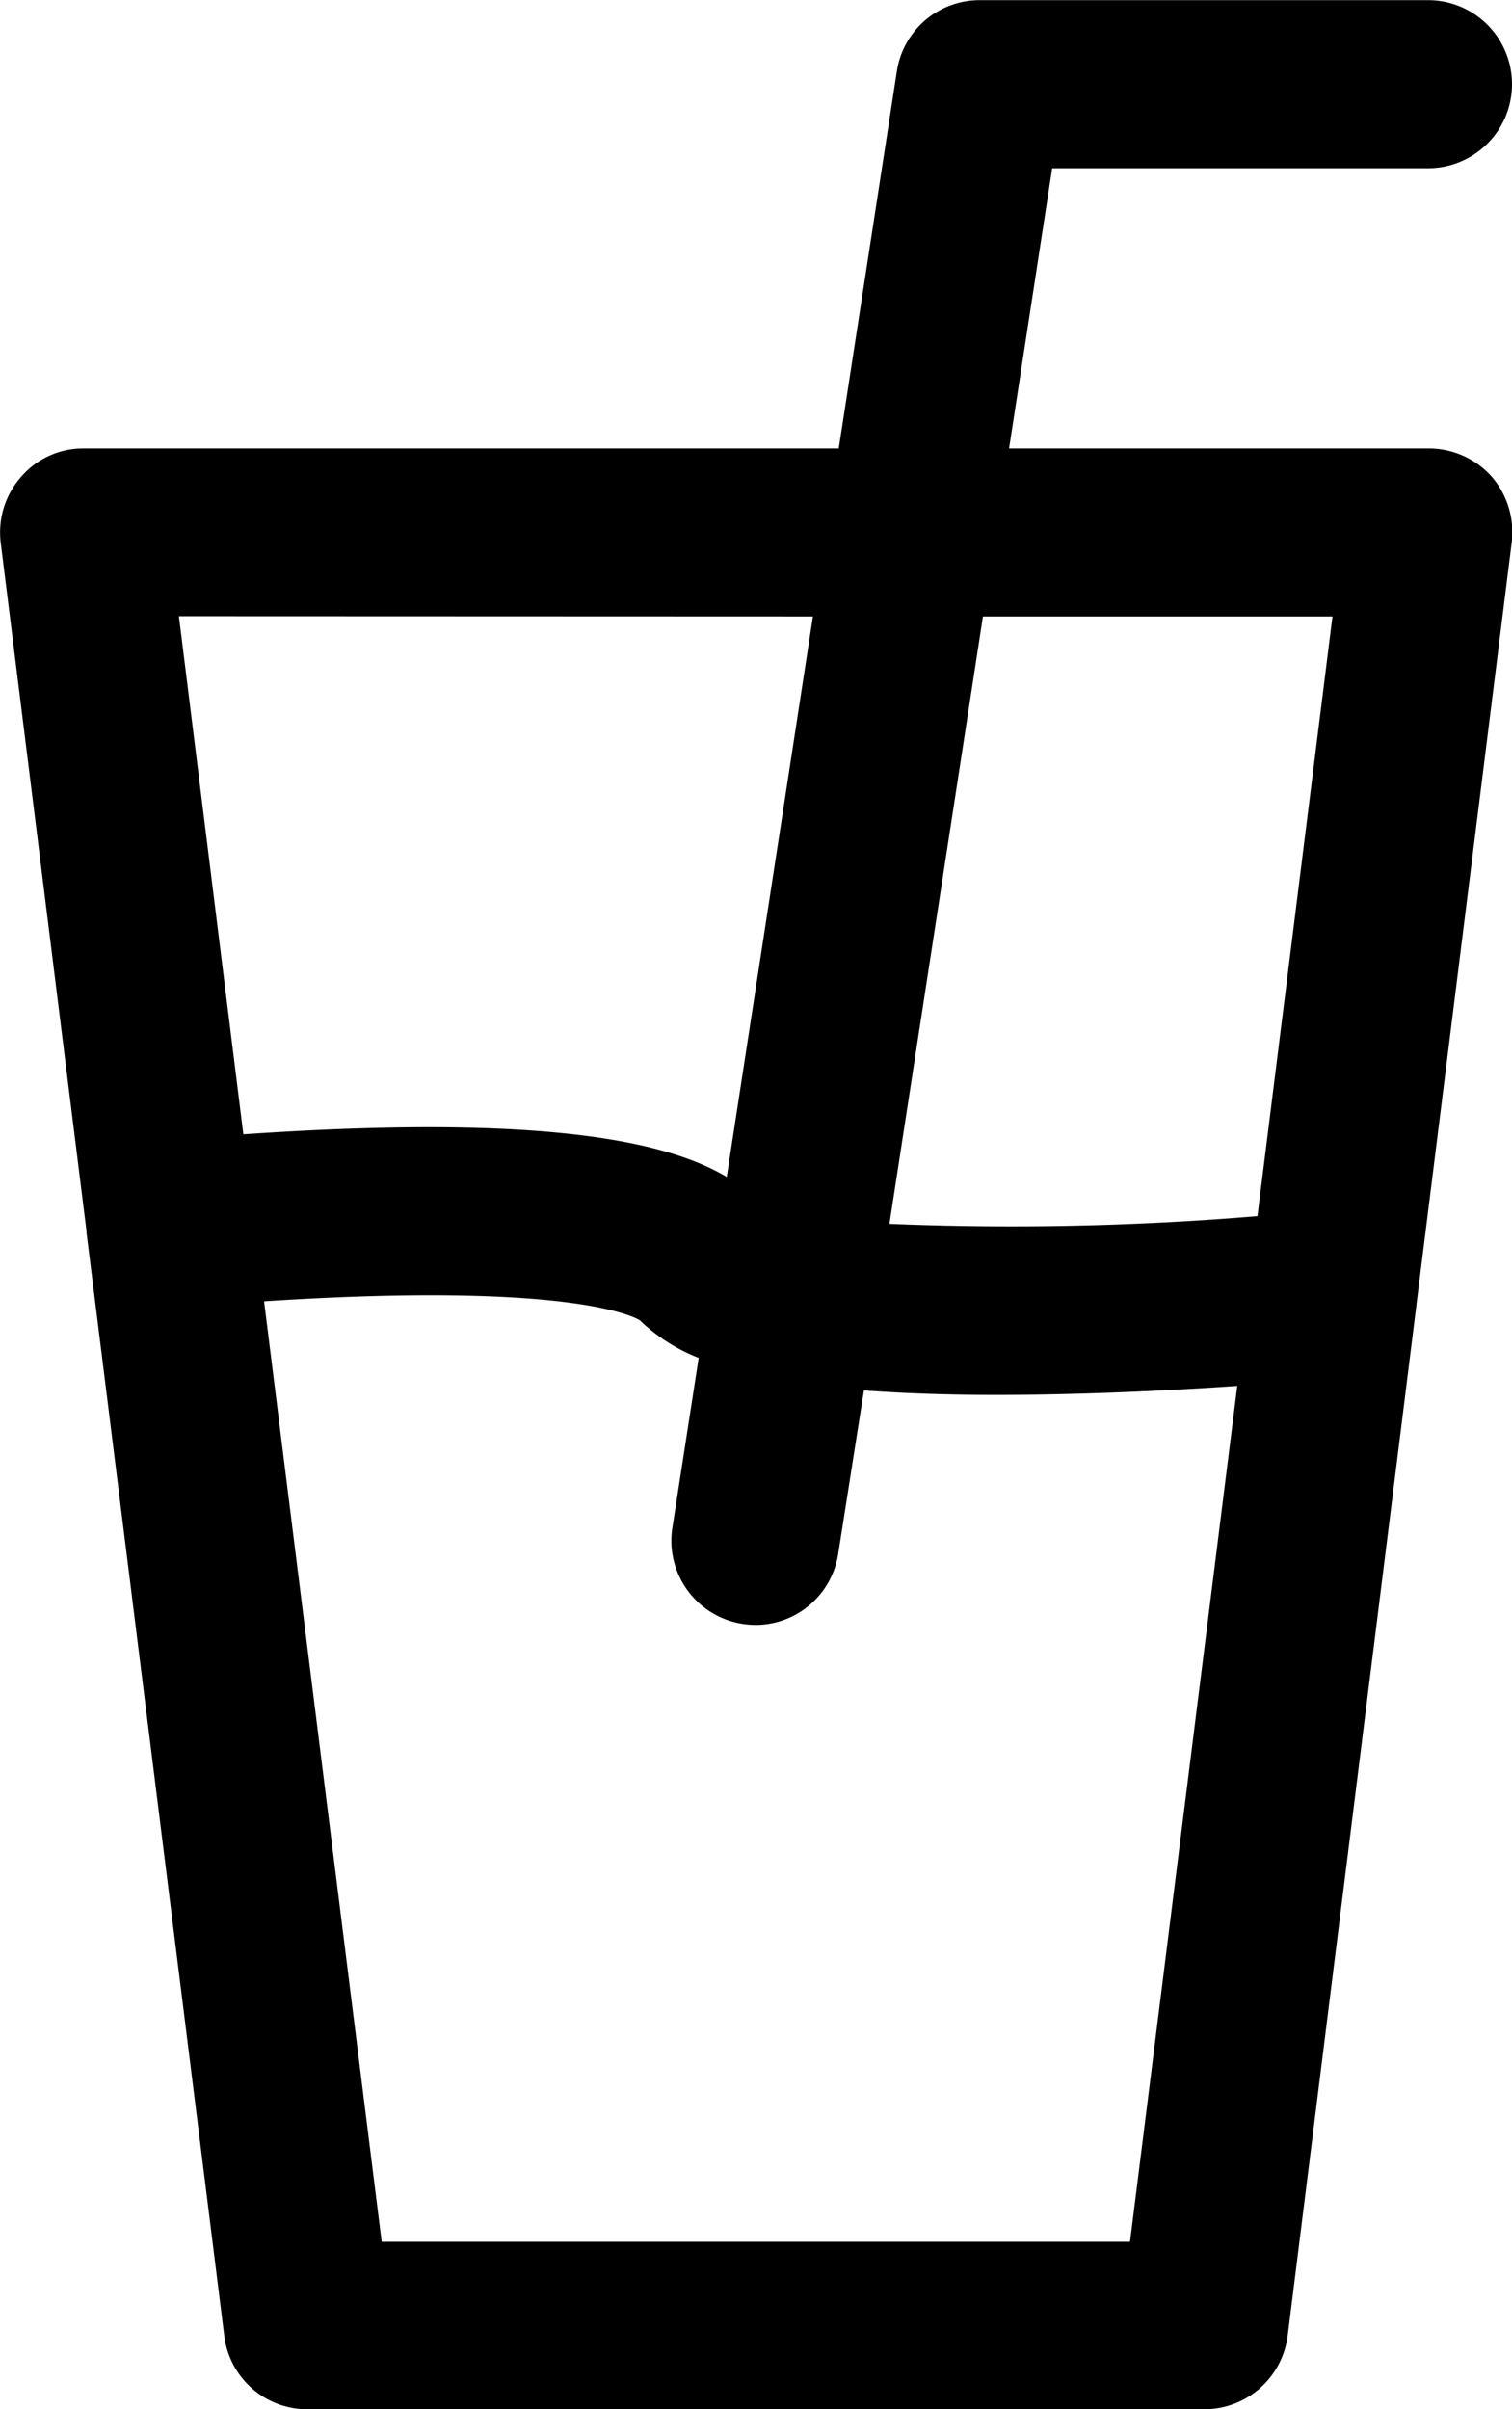
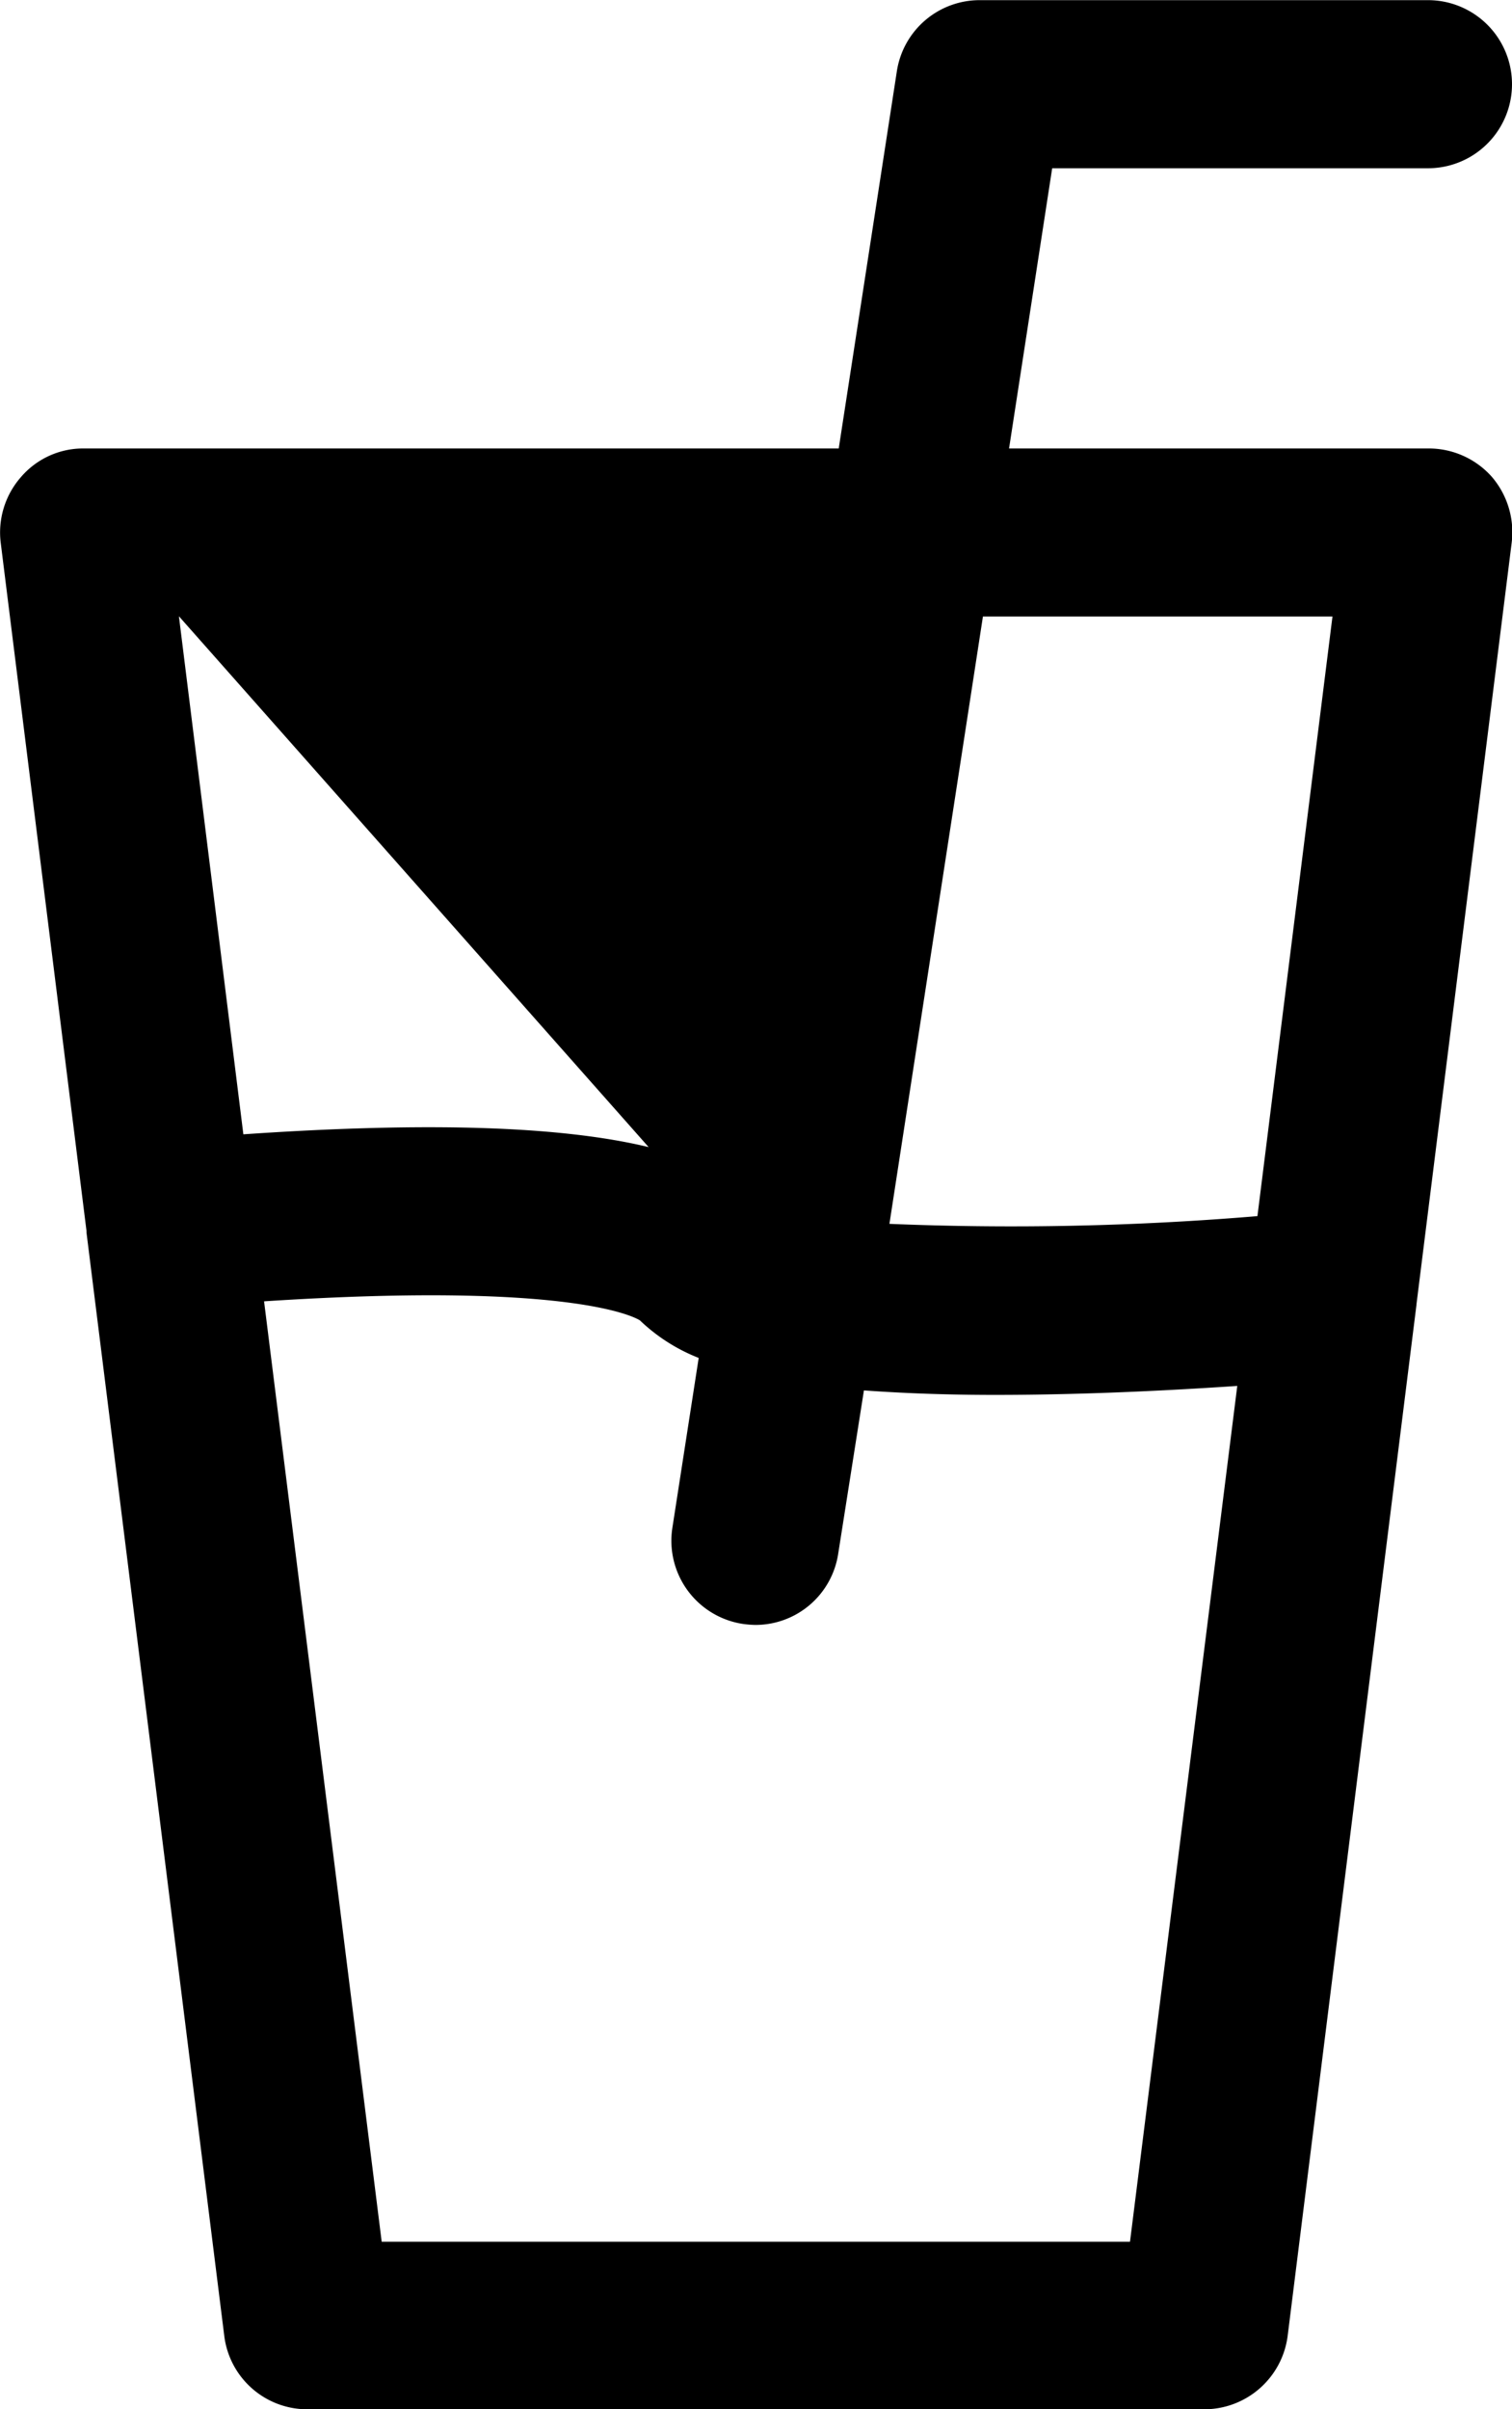
<svg xmlns="http://www.w3.org/2000/svg" width="19.565" height="31.159" viewBox="0 0 19.565 31.159">
  <g id="drink" transform="translate(-10.506 -2.5)">
-     <path id="Path_13" data-name="Path 13" d="M11.625,18.417h0v.022l1.783,14.271a1.082,1.082,0,0,0,1.08.949h11.6a1.088,1.088,0,0,0,1.08-.949l1.667-13.336v-.007l1.232-9.85a1.1,1.1,0,0,0-.261-.855,1.092,1.092,0,0,0-.819-.362H23.563l.558-3.624h4.863a1.087,1.087,0,0,0,0-2.174h-5.8a1.084,1.084,0,0,0-1.073.92L21.359,8.3h-9.77a1.059,1.059,0,0,0-.812.37,1.086,1.086,0,0,0-.261.855Zm11.6-7.944h4.523l-.971,7.755a38.266,38.266,0,0,1-4.762.1ZM21.685,20.482c.5.036,1.058.058,1.7.058.906,0,1.95-.036,3.131-.116L25.128,31.492H15.445L13.923,19.33c4.11-.268,4.849.239,4.863.246a2.33,2.33,0,0,0,.761.486l-.341,2.2a1.088,1.088,0,0,0,.906,1.239,1.294,1.294,0,0,0,.167.014,1.083,1.083,0,0,0,1.073-.92Zm-.66-10.009L19.91,17.721c-.768-.457-2.356-.819-6.255-.551l-.834-6.7Z" fill="#000" />
+     <path id="Path_13" data-name="Path 13" d="M11.625,18.417h0v.022l1.783,14.271a1.082,1.082,0,0,0,1.08.949h11.6a1.088,1.088,0,0,0,1.08-.949l1.667-13.336v-.007l1.232-9.85a1.1,1.1,0,0,0-.261-.855,1.092,1.092,0,0,0-.819-.362H23.563l.558-3.624h4.863a1.087,1.087,0,0,0,0-2.174h-5.8a1.084,1.084,0,0,0-1.073.92L21.359,8.3h-9.77a1.059,1.059,0,0,0-.812.37,1.086,1.086,0,0,0-.261.855Zm11.6-7.944h4.523l-.971,7.755a38.266,38.266,0,0,1-4.762.1ZM21.685,20.482c.5.036,1.058.058,1.7.058.906,0,1.95-.036,3.131-.116L25.128,31.492H15.445L13.923,19.33c4.11-.268,4.849.239,4.863.246a2.33,2.33,0,0,0,.761.486l-.341,2.2a1.088,1.088,0,0,0,.906,1.239,1.294,1.294,0,0,0,.167.014,1.083,1.083,0,0,0,1.073-.92ZL19.91,17.721c-.768-.457-2.356-.819-6.255-.551l-.834-6.7Z" fill="#000" />
  </g>
</svg>